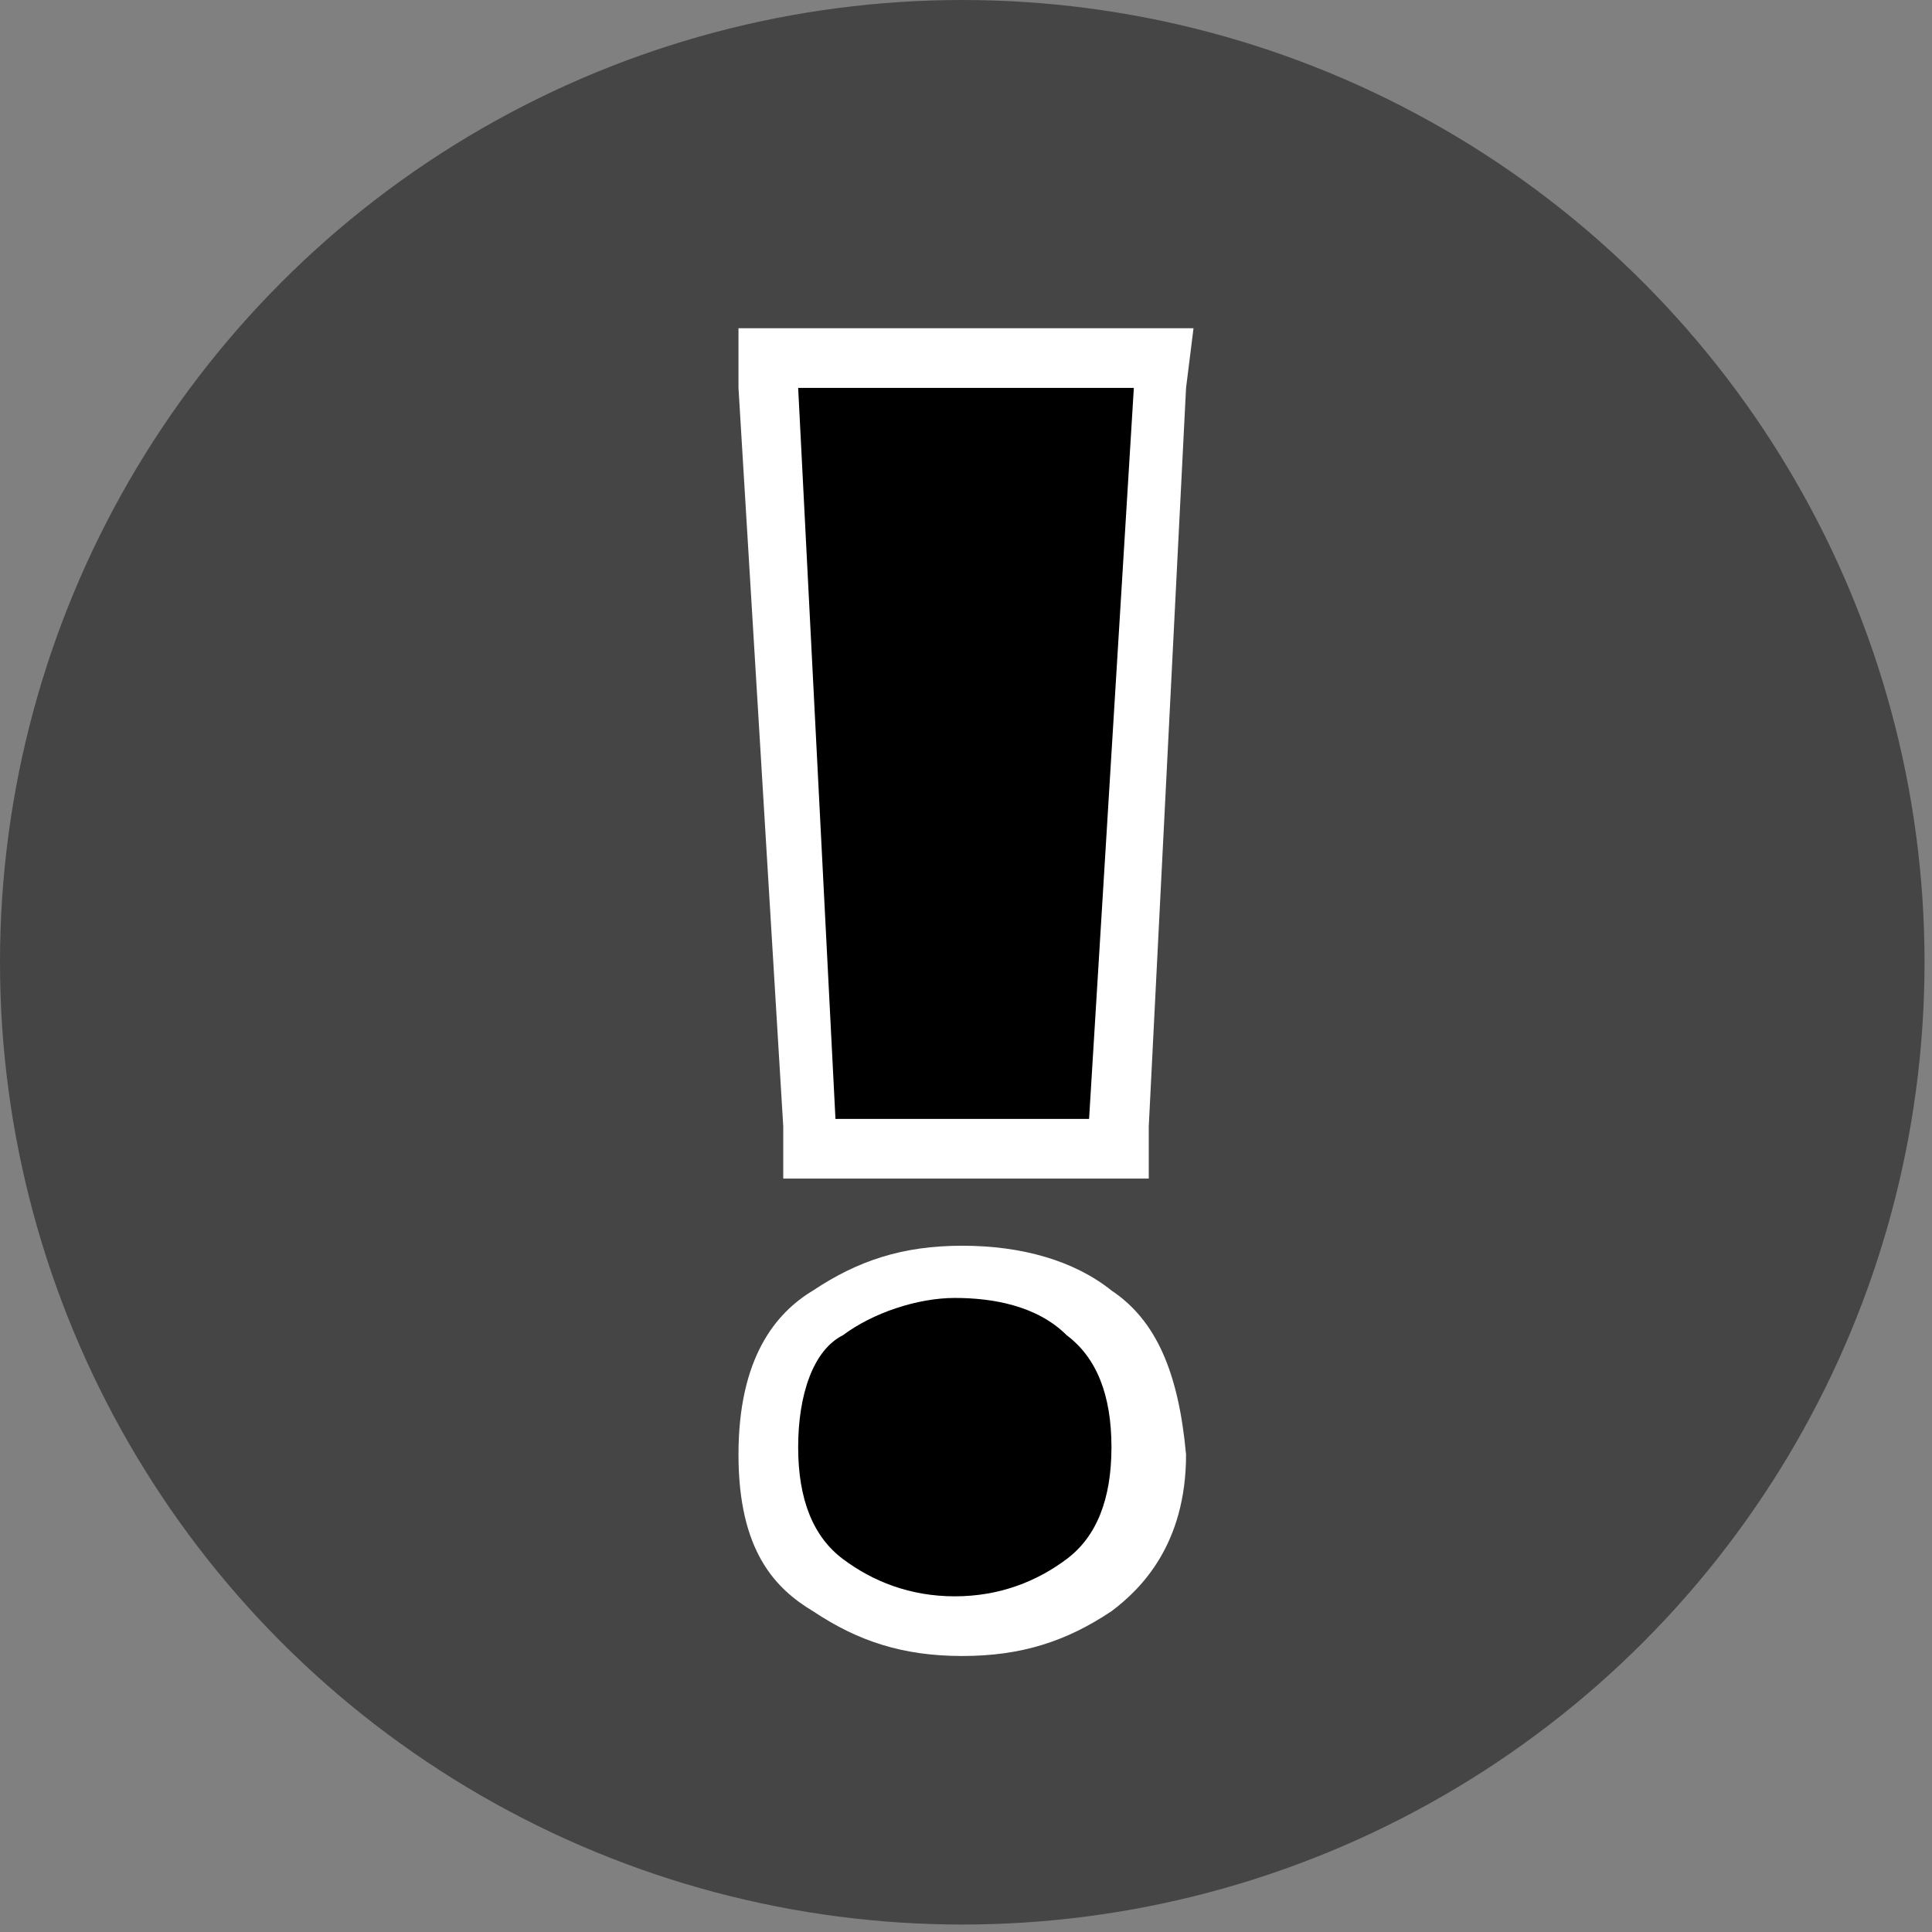
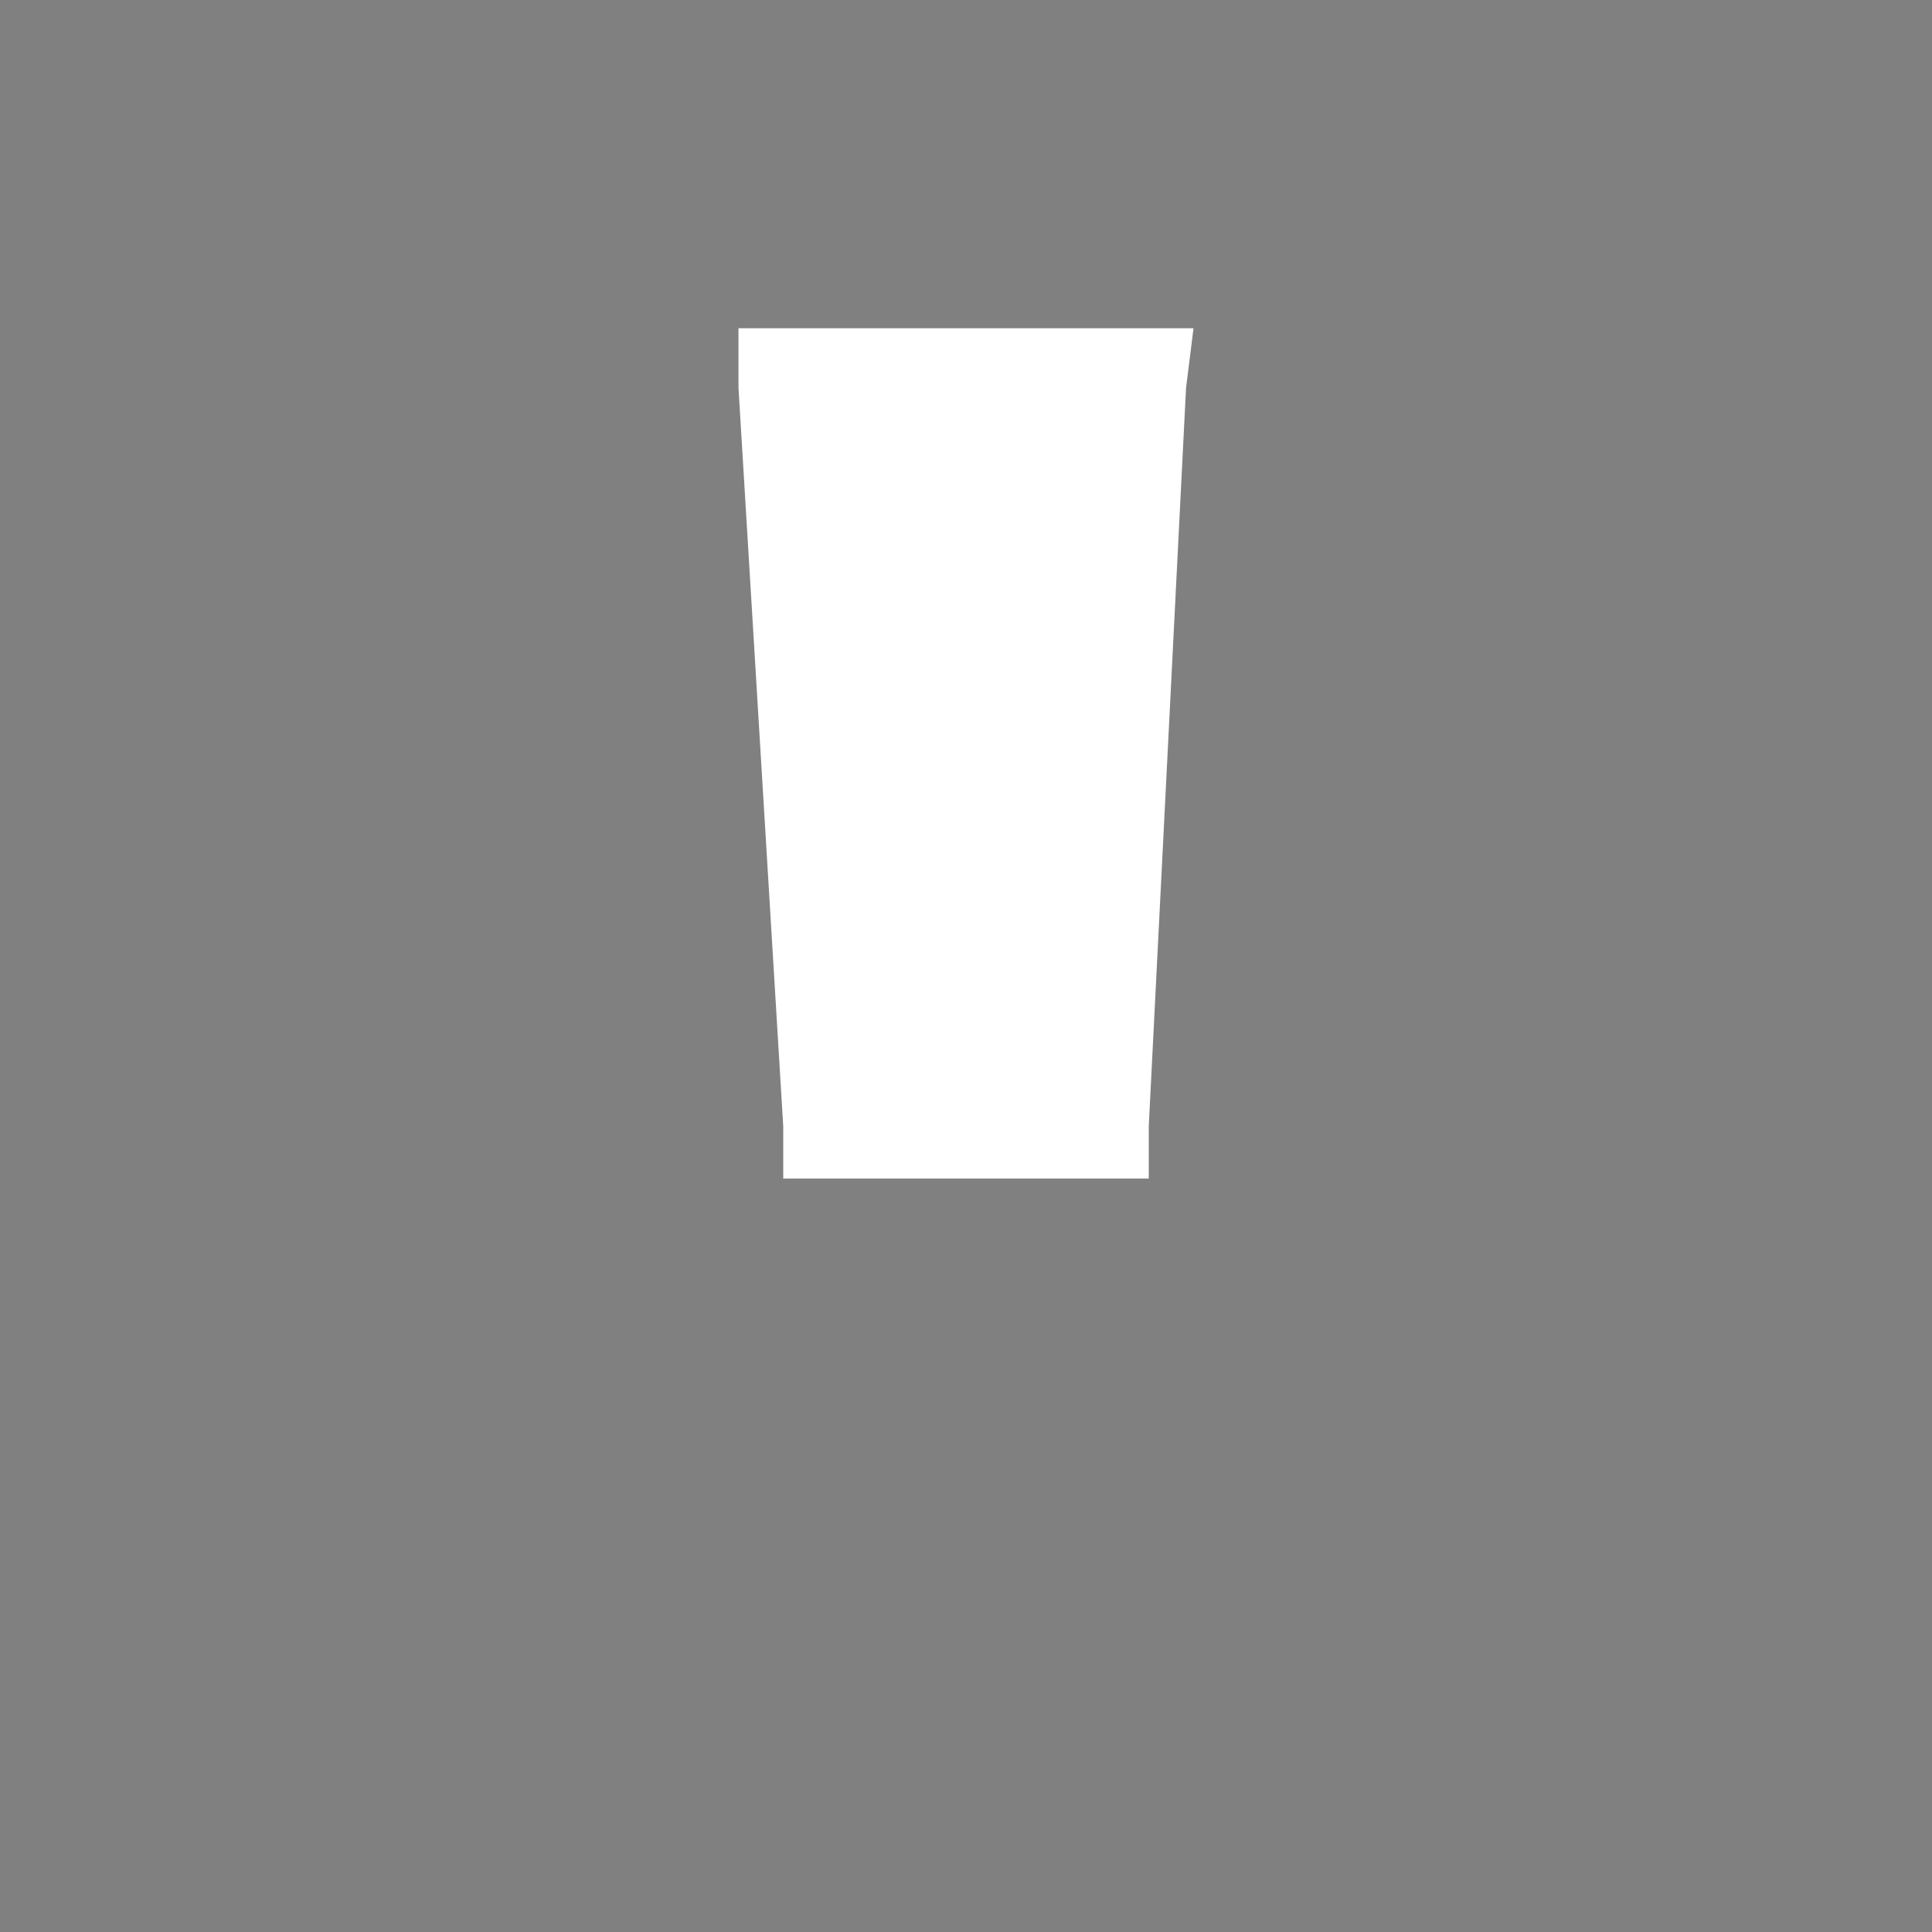
<svg xmlns="http://www.w3.org/2000/svg" version="1.1" id="Layer_1" x="0px" y="0px" viewBox="0 0 25.9 25.9" style="enable-background:new 0 0 25.9 25.9;" xml:space="preserve">
  <rect x="0" y="0" width="25.9" height="25.9" fill="#808080" stroke="none" />
  <style type="text/css"> .st0{fill:#454546;} .st1{fill:#FFFFFF;} </style>
-   <circle class="st0" cx="12.9" cy="12.9" r="12.9" />
  <g>
-     <path class="st1" d="M14.9,17.3c-0.5-0.4-1.2-0.6-2-0.6s-1.4,0.2-2,0.6c-0.5,0.3-1,0.9-1,2.2s0.5,1.8,1,2.1c0.6,0.4,1.2,0.6,2,0.6 s1.4-0.2,2-0.6c0.4-0.3,1-0.9,1-2.1C15.8,18.4,15.5,17.7,14.9,17.3L14.9,17.3z" />
    <polygon class="st1" points="15.2,4.4 10.7,4.4 9.9,4.4 9.9,5.2 10.5,15.1 10.5,15.8 11.2,15.8 14.6,15.8 15.4,15.8 15.4,15.1 15.9,5.2 16,4.4 " />
  </g>
-   <path d="M14.6,15h-3.4l-0.5-9.8h4.5L14.6,15L14.6,15z M10.7,19.4c0-0.7,0.2-1.3,0.6-1.5c0.4-0.3,1-0.5,1.5-0.5s1.1,0.1,1.5,0.5 c0.4,0.3,0.6,0.8,0.6,1.5c0,0.7-0.2,1.2-0.6,1.5s-0.9,0.5-1.5,0.5s-1.1-0.2-1.5-0.5S10.7,20.1,10.7,19.4z" />
</svg>